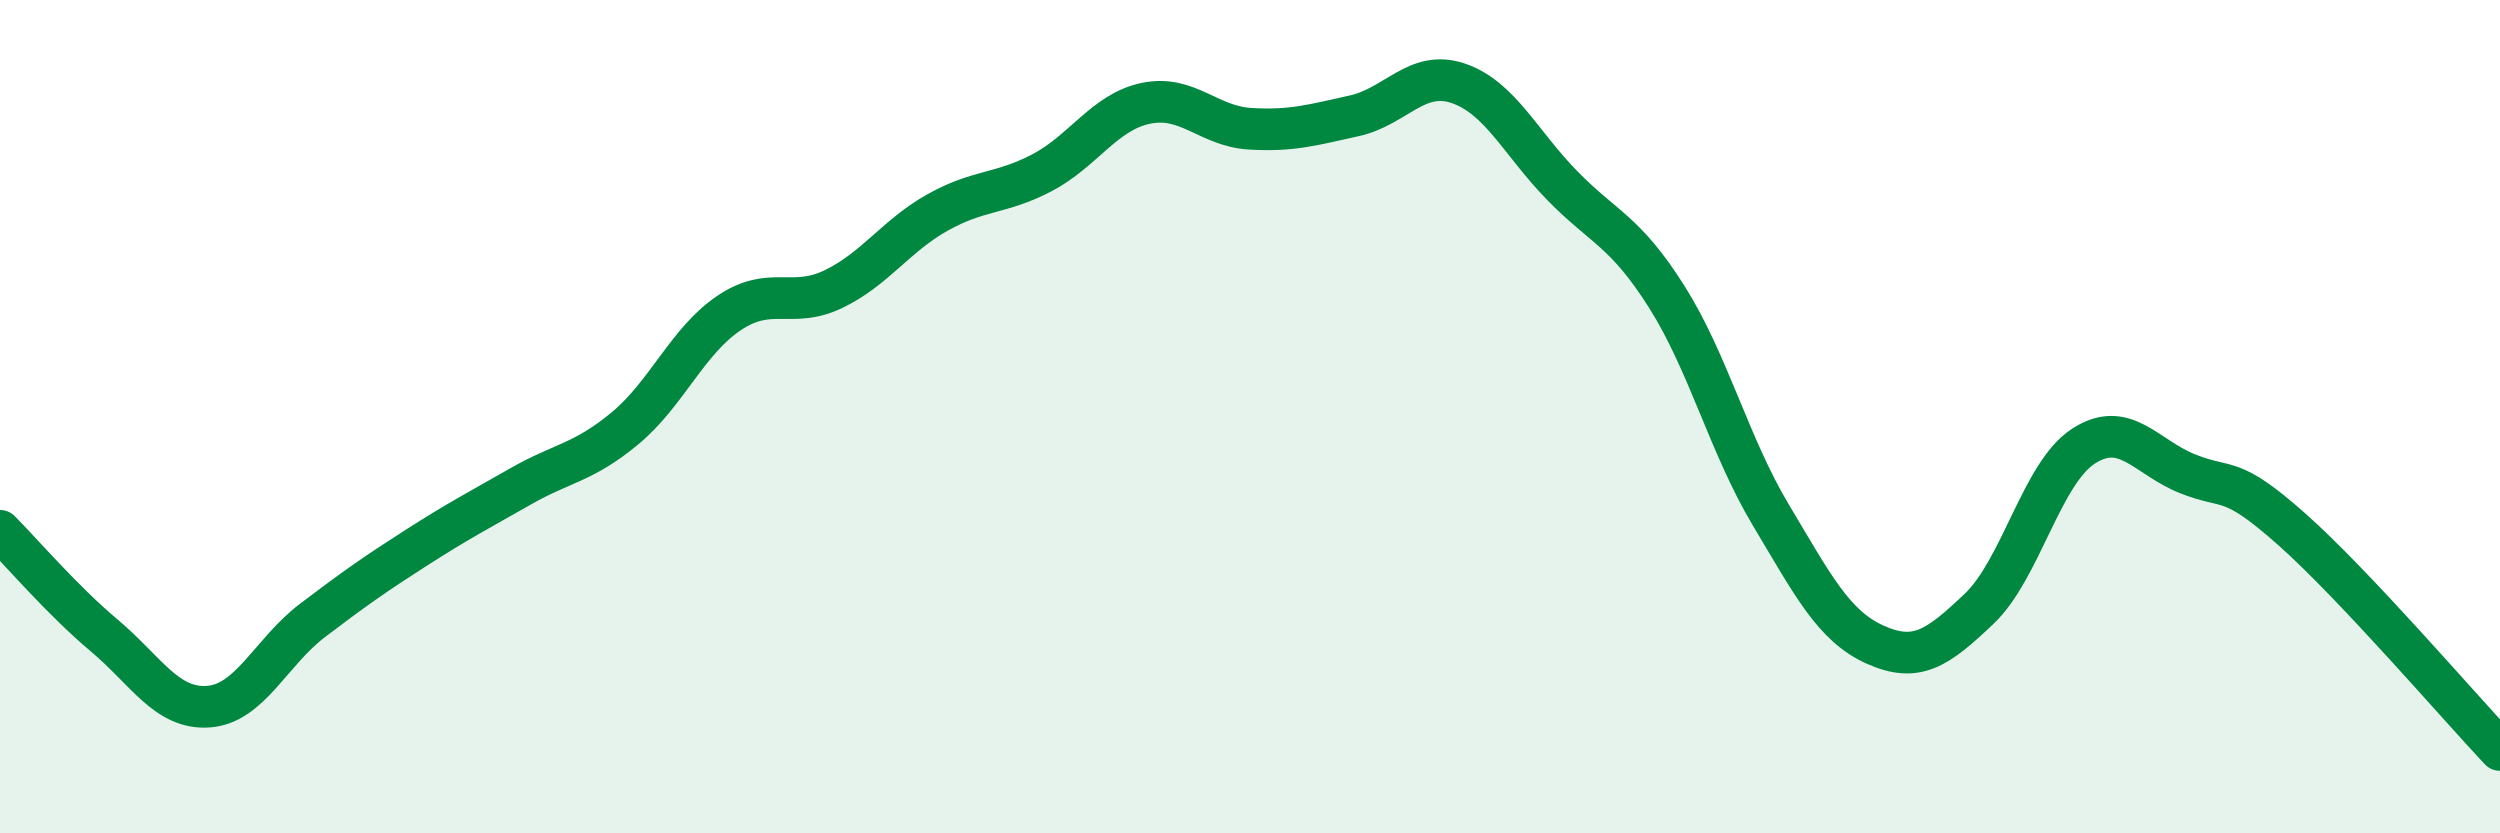
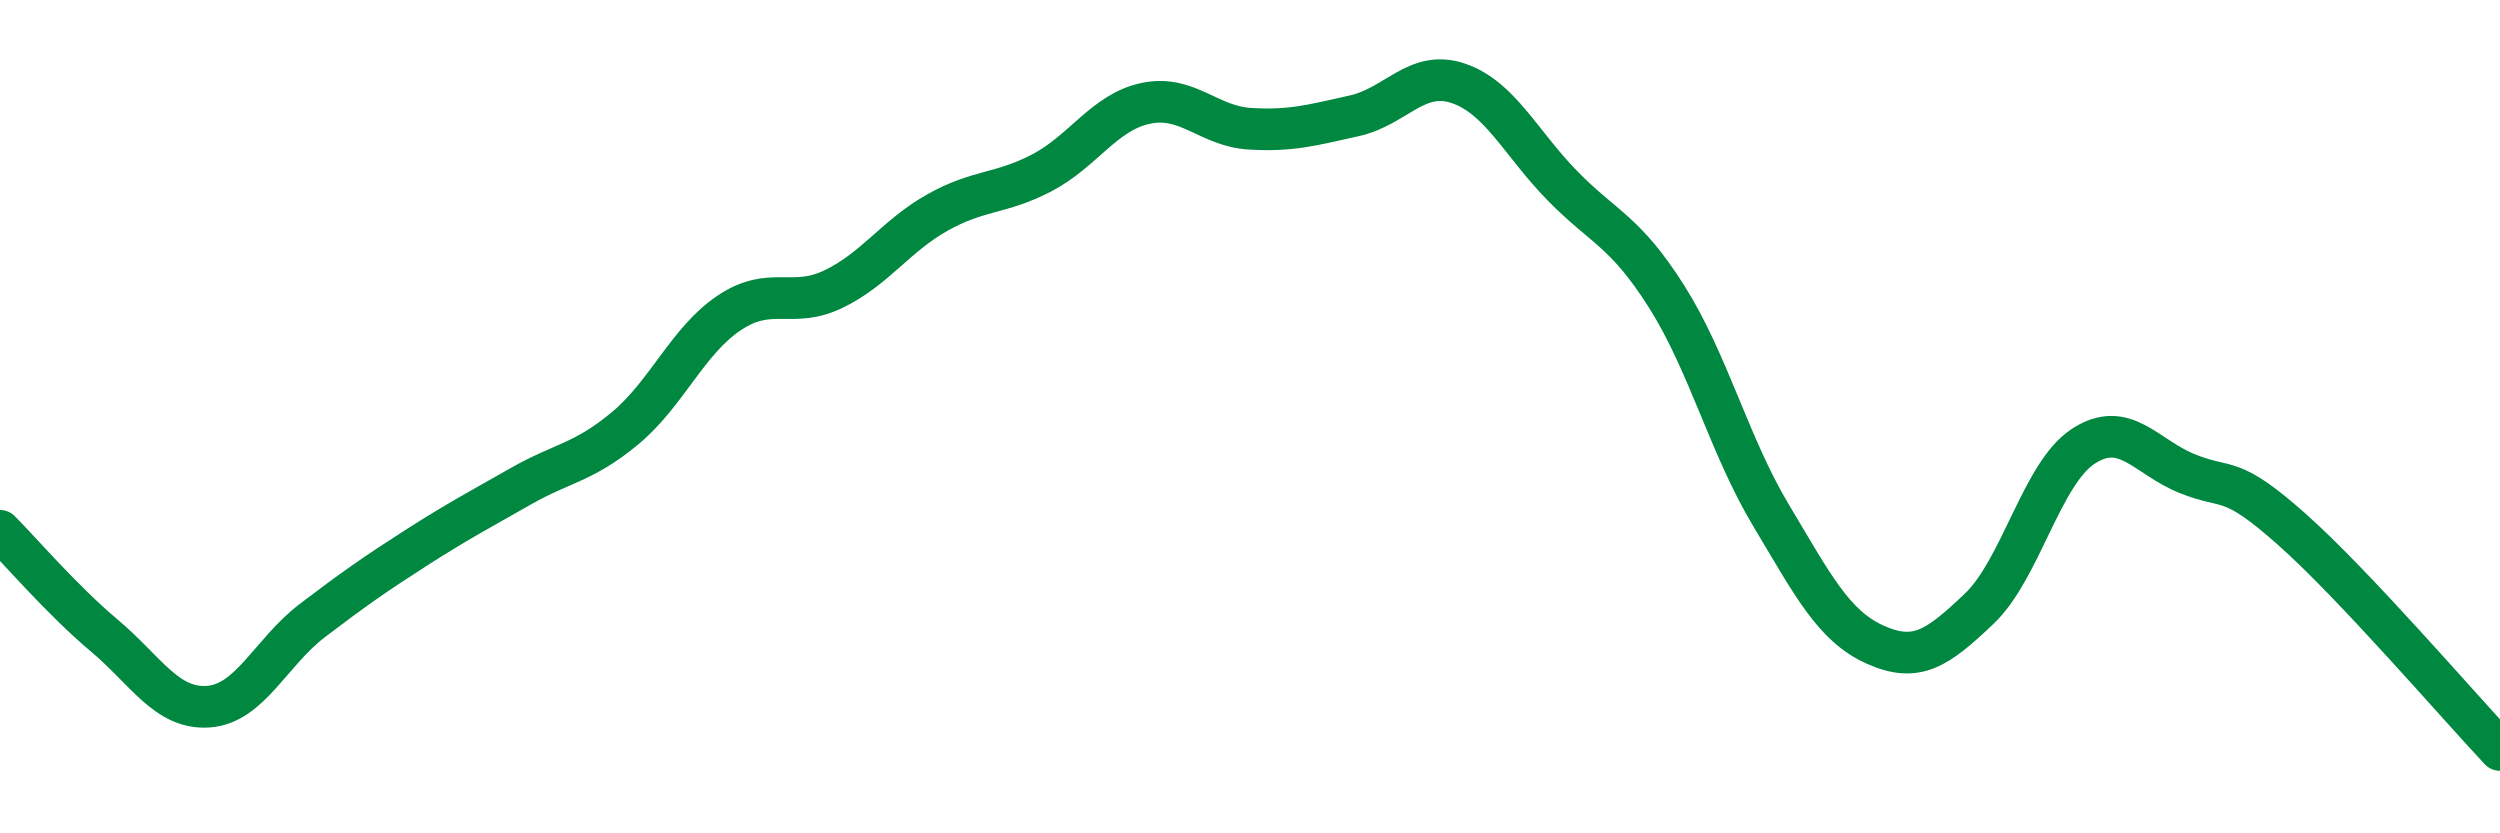
<svg xmlns="http://www.w3.org/2000/svg" width="60" height="20" viewBox="0 0 60 20">
-   <path d="M 0,12.74 C 0.5,13.24 1.5,14.41 2.5,15.25 C 3.5,16.09 4,17.03 5,16.96 C 6,16.89 6.5,15.65 7.5,14.89 C 8.5,14.13 9,13.78 10,13.14 C 11,12.5 11.5,12.24 12.5,11.67 C 13.5,11.1 14,11.11 15,10.28 C 16,9.45 16.5,8.18 17.5,7.51 C 18.5,6.84 19,7.42 20,6.94 C 21,6.46 21.5,5.66 22.5,5.1 C 23.5,4.54 24,4.67 25,4.15 C 26,3.63 26.5,2.69 27.5,2.48 C 28.5,2.27 29,3.03 30,3.09 C 31,3.15 31.5,3 32.5,2.78 C 33.5,2.56 34,1.66 35,2 C 36,2.34 36.5,3.44 37.5,4.46 C 38.5,5.48 39,5.54 40,7.12 C 41,8.7 41.5,10.69 42.5,12.36 C 43.5,14.03 44,15.02 45,15.47 C 46,15.92 46.5,15.56 47.5,14.61 C 48.5,13.66 49,11.36 50,10.71 C 51,10.06 51.5,10.97 52.5,11.37 C 53.5,11.77 53.5,11.37 55,12.7 C 56.5,14.03 59,16.94 60,18L60 20L0 20Z" fill="#008740" opacity="0.1" stroke-linecap="round" stroke-linejoin="round" />
  <path d="M 0,12.74 C 0.5,13.24 1.5,14.41 2.5,15.25 C 3.5,16.09 4,17.03 5,16.96 C 6,16.89 6.5,15.65 7.5,14.89 C 8.5,14.13 9,13.78 10,13.14 C 11,12.5 11.5,12.24 12.5,11.67 C 13.5,11.1 14,11.11 15,10.28 C 16,9.45 16.5,8.18 17.5,7.51 C 18.5,6.84 19,7.42 20,6.94 C 21,6.46 21.5,5.66 22.5,5.1 C 23.5,4.54 24,4.67 25,4.15 C 26,3.63 26.5,2.69 27.5,2.48 C 28.5,2.27 29,3.03 30,3.09 C 31,3.15 31.5,3 32.5,2.78 C 33.5,2.56 34,1.66 35,2 C 36,2.34 36.5,3.44 37.5,4.46 C 38.5,5.48 39,5.54 40,7.12 C 41,8.7 41.5,10.69 42.5,12.36 C 43.5,14.03 44,15.02 45,15.47 C 46,15.92 46.5,15.56 47.5,14.61 C 48.5,13.66 49,11.36 50,10.71 C 51,10.06 51.5,10.97 52.5,11.37 C 53.5,11.77 53.5,11.37 55,12.7 C 56.5,14.03 59,16.94 60,18" stroke="#008740" stroke-width="1" fill="none" stroke-linecap="round" stroke-linejoin="round" />
</svg>